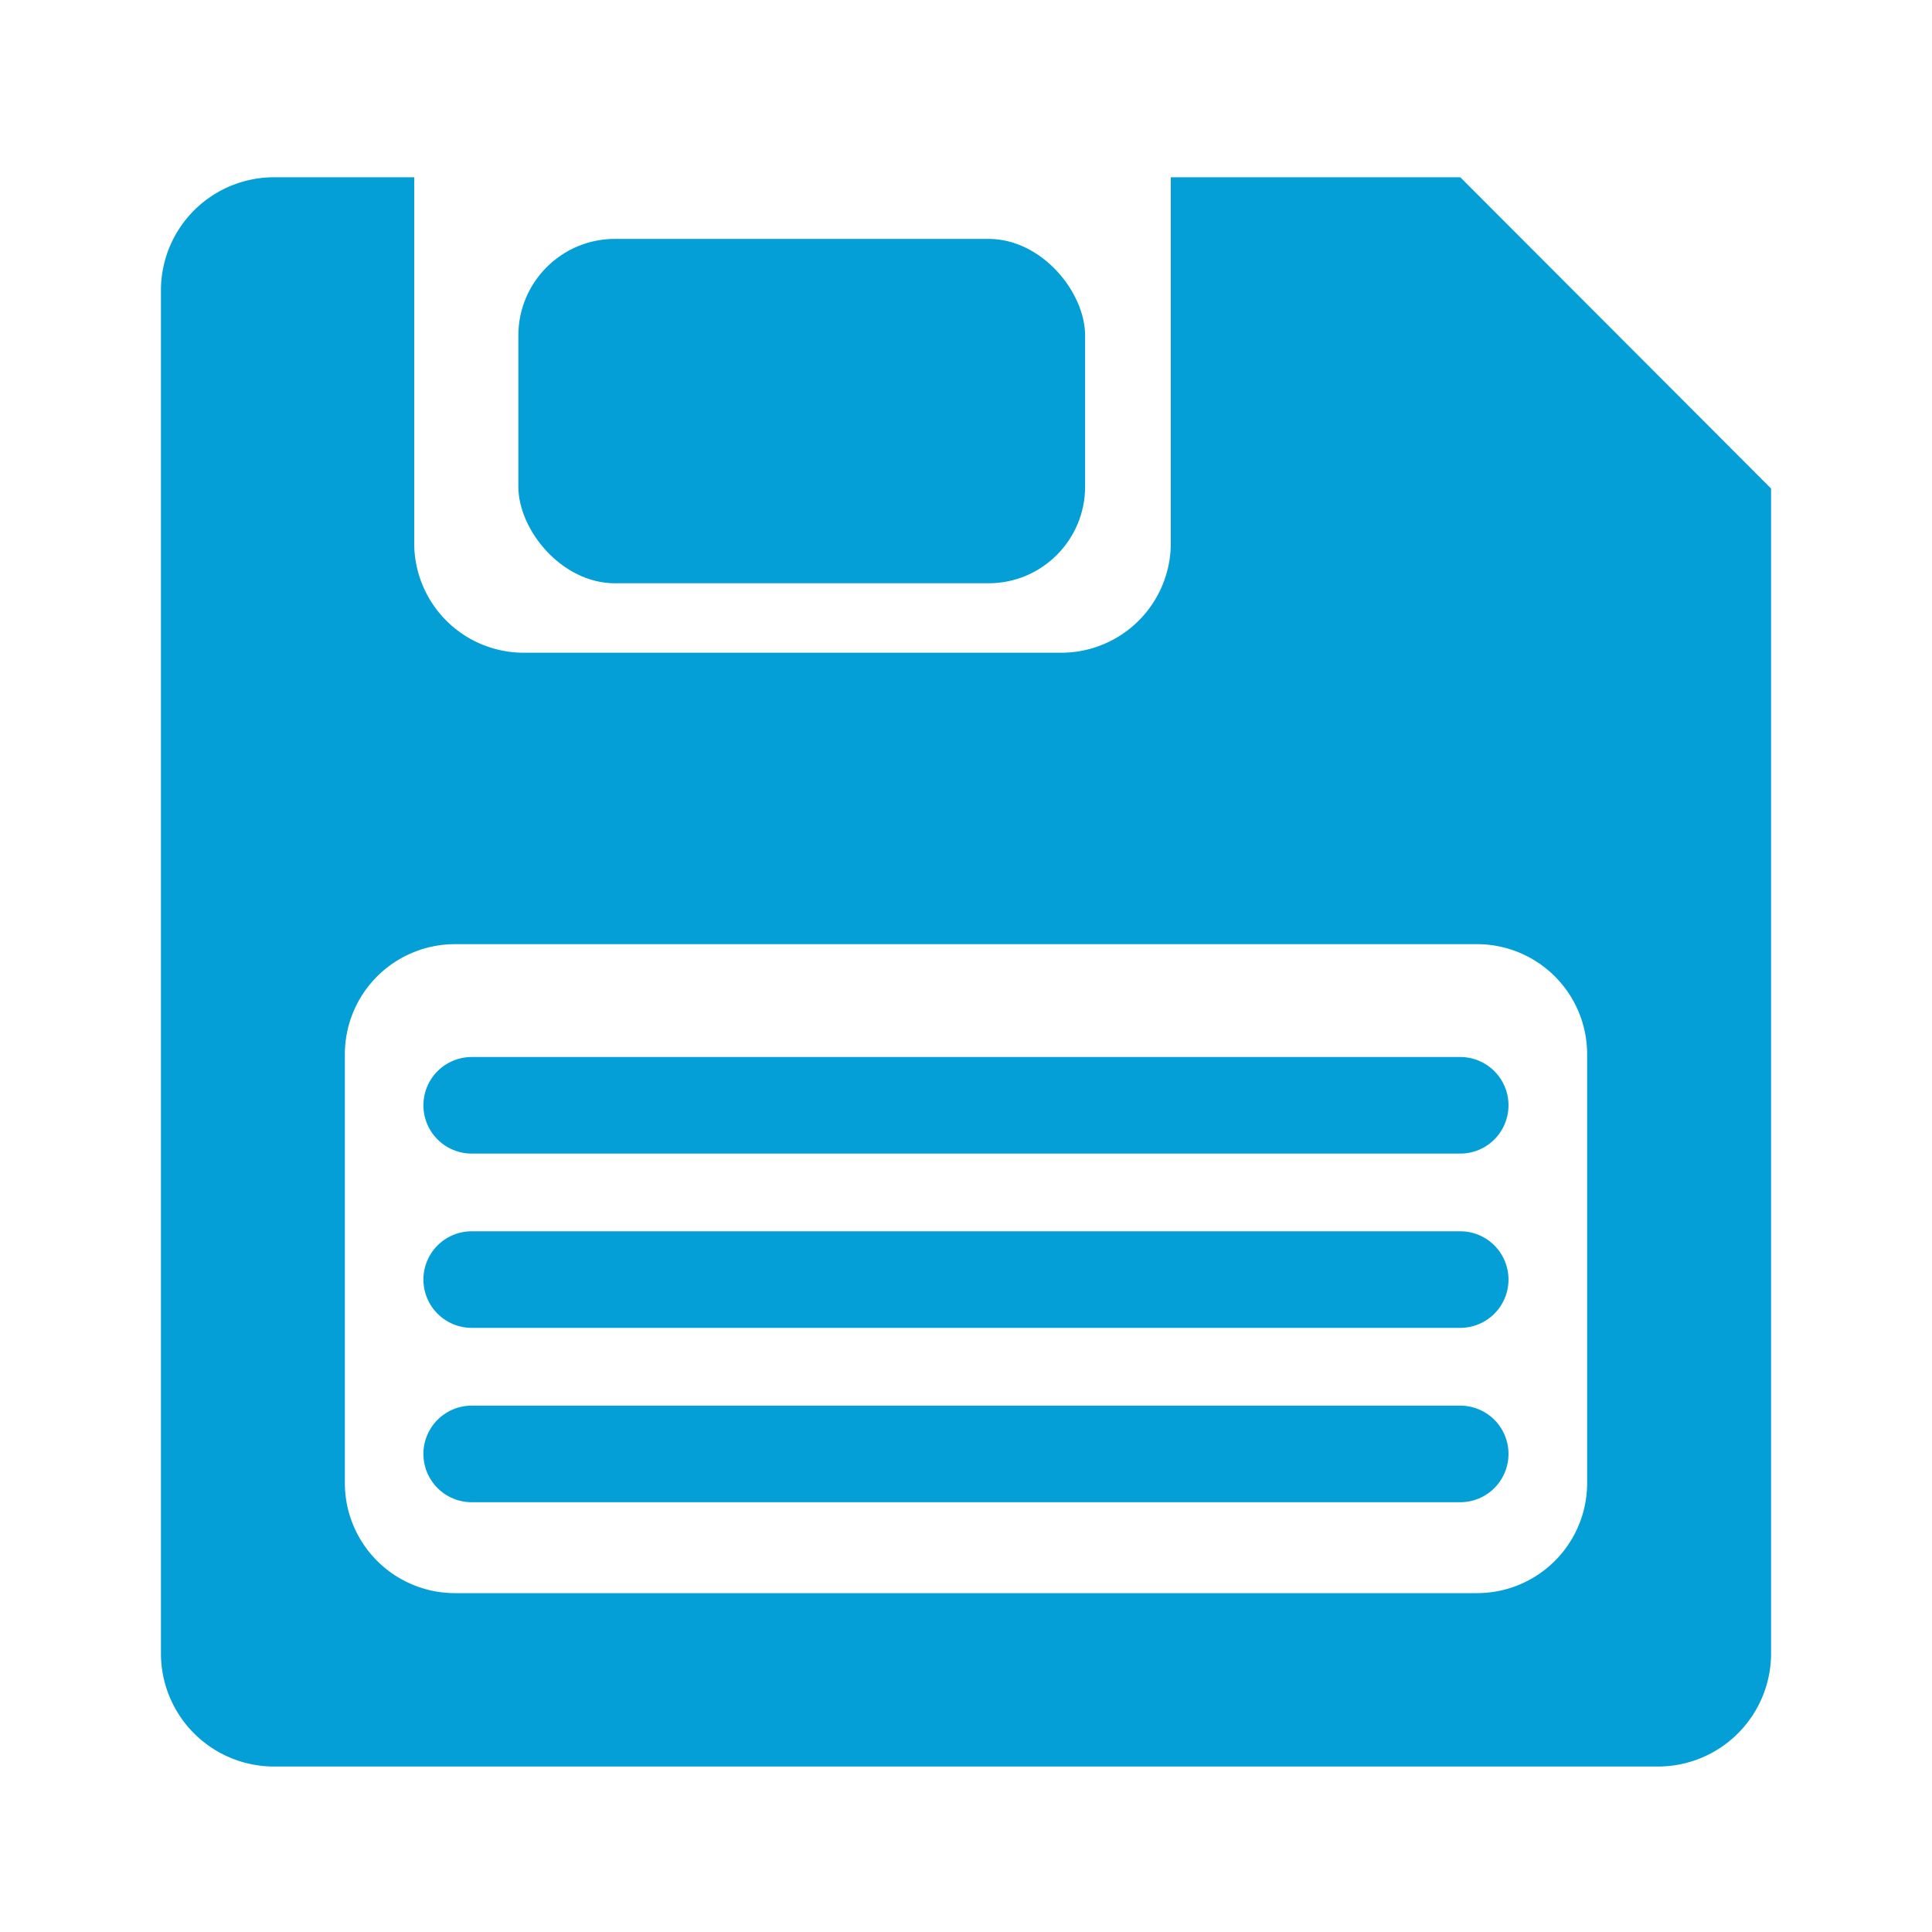
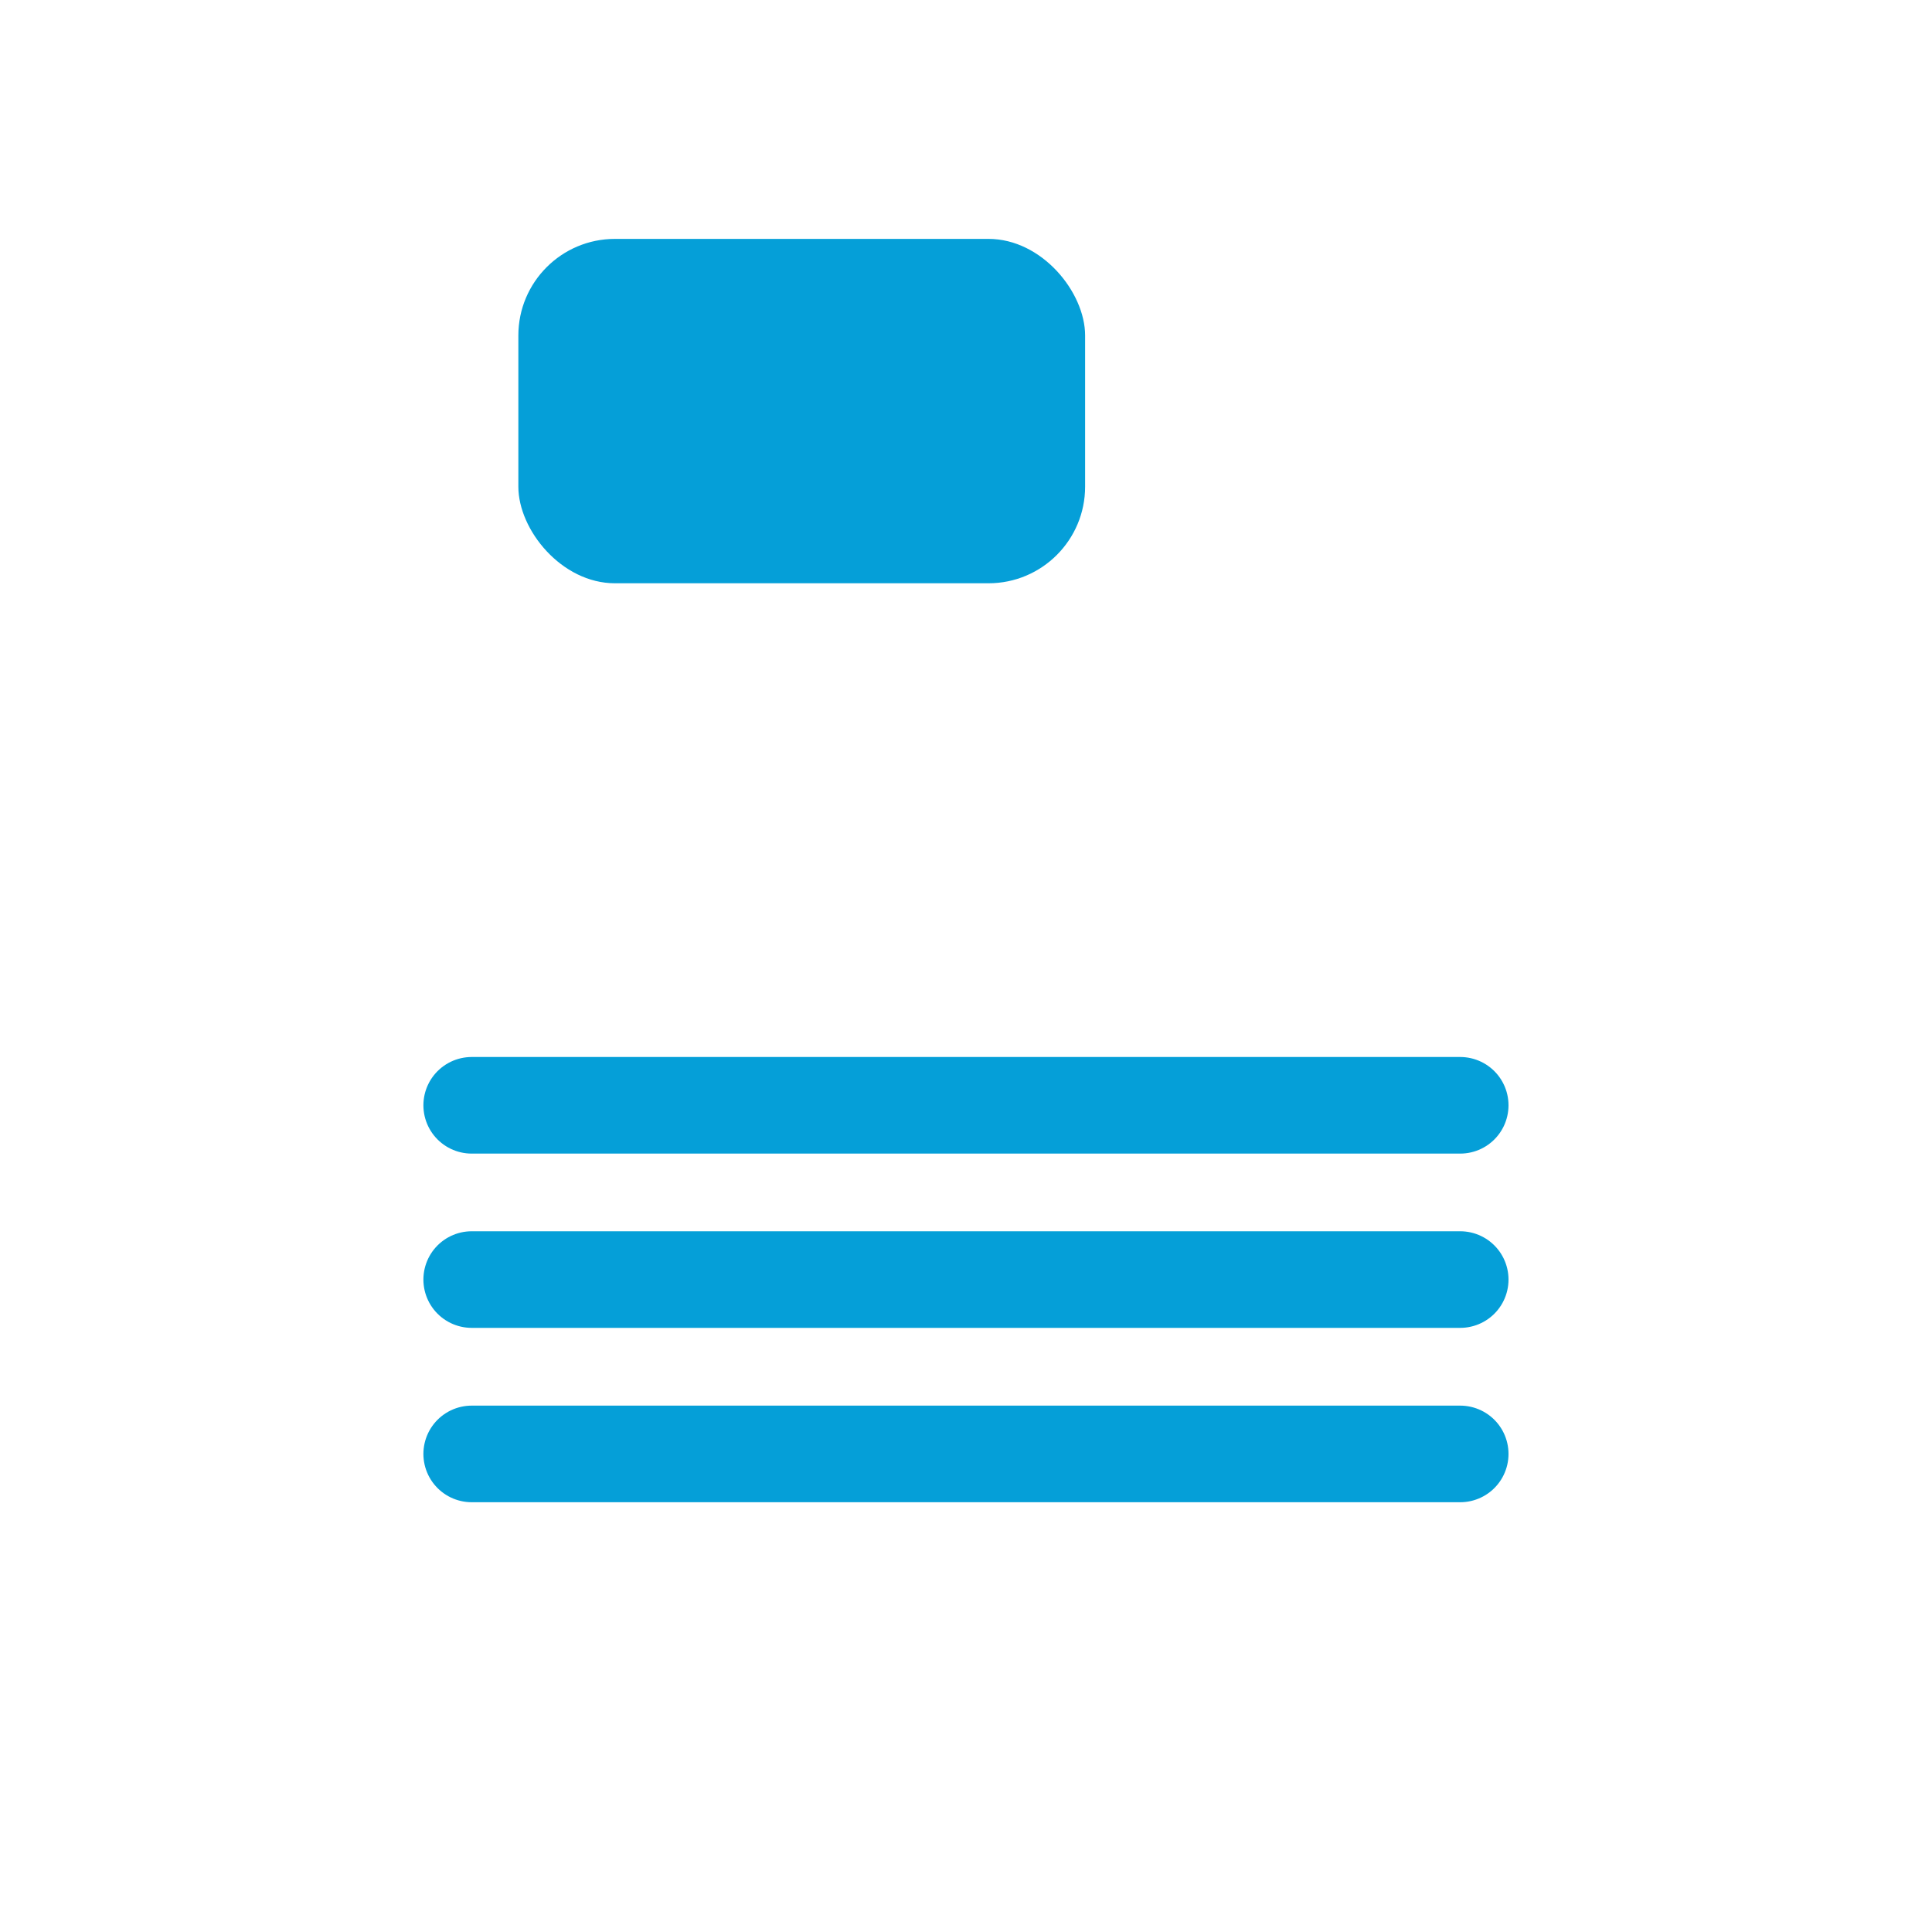
<svg xmlns="http://www.w3.org/2000/svg" height="20" viewBox="0 0 20 20" width="20">
  <rect fill="#059fd8" height="3.565" rx="1" width="5.867" x="5.366" y="2.473" />
-   <path d="m15.117 1.835h-2.997v3.788a1.134 1.134 0 0 1 -1.134 1.134h-5.564a1.134 1.134 0 0 1 -1.134-1.134v-3.788h-1.451a1.171 1.171 0 0 0 -1.171 1.171v14.11a1.171 1.171 0 0 0 1.171 1.171h14.326a1.171 1.171 0 0 0 1.171-1.171v-12.059zm1.313 13.517a1.14 1.14 0 0 1 -1.14 1.14h-10.58a1.14 1.14 0 0 1 -1.14-1.14v-4.438a1.14 1.14 0 0 1 1.14-1.14h10.58a1.14 1.14 0 0 1 1.14 1.14z" fill="#059fd8" />
  <g fill="none" stroke="#059fd8" stroke-linecap="round" stroke-miterlimit="10">
    <path d="m4.883 11.442h10.233" />
    <path d="m4.883 13.246h10.233" />
    <path d="m4.883 15.051h10.233" />
  </g>
</svg>